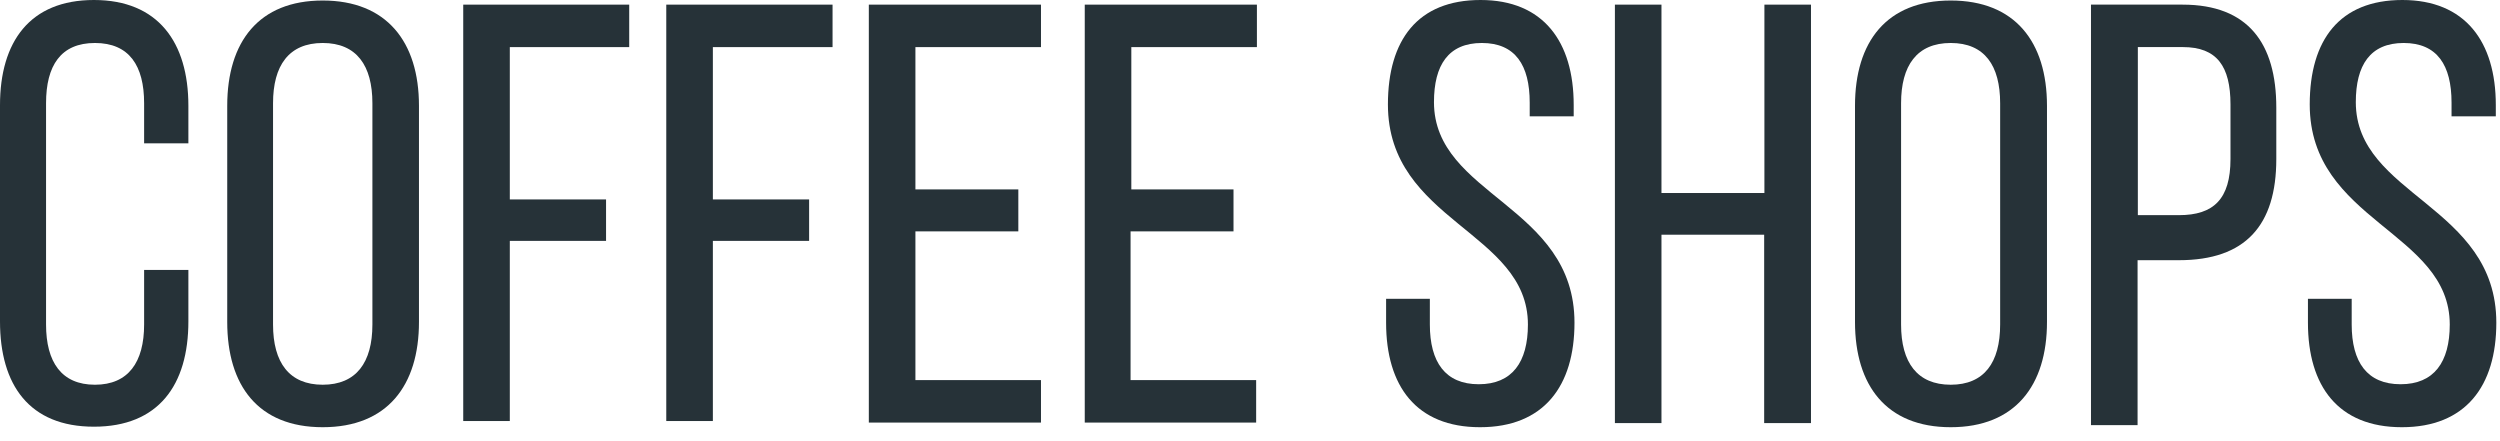
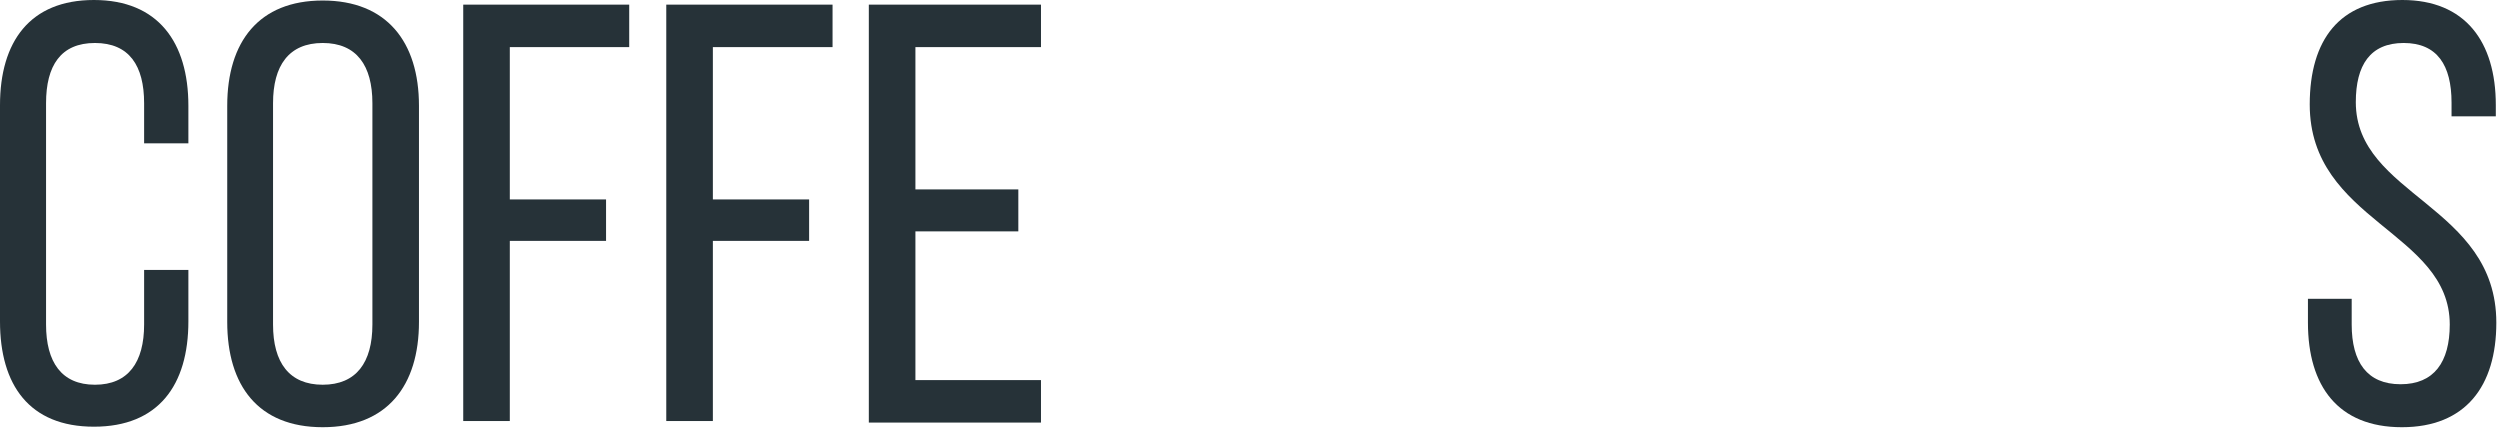
<svg xmlns="http://www.w3.org/2000/svg" fill="none" height="100%" overflow="visible" preserveAspectRatio="none" style="display: block;" viewBox="0 0 102 18" width="100%">
  <g id="freepik--Text--inject-48">
    <path d="M7.686 4.316V5.848H5.88V4.21C5.88 2.678 5.271 1.754 3.874 1.754C2.478 1.754 1.879 2.678 1.879 4.21V13.241C1.879 14.774 2.51 15.697 3.874 15.697C5.239 15.697 5.88 14.774 5.88 13.241V11.014H7.686V13.114C7.686 15.708 6.468 17.409 3.833 17.409C1.197 17.409 0 15.708 0 13.114V4.295C0 1.701 1.218 0 3.833 0C6.447 0 7.686 1.722 7.686 4.316Z" fill="#263238" id="Vector" />
    <path d="M9.271 4.316C9.271 1.701 10.563 0.021 13.167 0.021C15.771 0.021 17.094 1.701 17.094 4.316V13.136C17.094 15.729 15.803 17.43 13.167 17.43C10.531 17.43 9.271 15.729 9.271 13.136V4.316ZM11.14 13.241C11.14 14.794 11.802 15.697 13.167 15.697C14.532 15.697 15.194 14.794 15.194 13.241V4.211C15.194 2.678 14.553 1.754 13.167 1.754C11.781 1.754 11.14 2.678 11.14 4.211V13.241Z" fill="#263238" id="Vector_2" />
    <path d="M24.727 8.137V9.828H20.8V17.178H18.9V0.189H25.672V1.922H20.8V8.137H24.727Z" fill="#263238" id="Vector_3" />
    <path d="M33.012 8.137V9.828H29.085V17.178H27.184V0.189H33.968V1.922H29.085V8.137H33.012Z" fill="#263238" id="Vector_4" />
    <path d="M41.548 7.728V9.44H37.349V15.508H42.472V17.241H35.448V0.189H42.472V1.922H37.349V7.728H41.548Z" fill="#263238" id="Vector_5" />
-     <path d="M50.327 7.728V9.44H46.127V15.508H51.251V17.241H44.258V0.189H51.282V1.922H46.158V7.728H50.327Z" fill="#263238" id="Vector_6" />
-     <path d="M64.207 4.284V4.746H62.412V4.189C62.412 2.656 61.824 1.754 60.459 1.754C59.094 1.754 58.506 2.656 58.506 4.168C58.506 7.99 64.239 8.368 64.239 13.167C64.239 15.75 62.989 17.43 60.386 17.43C57.782 17.43 56.553 15.75 56.553 13.167V12.191H58.338V13.241C58.338 14.774 58.968 15.677 60.333 15.677C61.698 15.677 62.339 14.774 62.339 13.241C62.339 9.44 56.627 9.04 56.627 4.263C56.627 1.627 57.844 3.05176e-06 60.407 3.05176e-06C62.968 3.05176e-06 64.207 1.701 64.207 4.284Z" fill="#263238" id="Vector_7" />
-     <path d="M67.788 9.576V17.262H65.888V0.189H67.788V7.875H71.988V0.189H73.888V17.262H71.978V9.576H67.788Z" fill="#263238" id="Vector_8" />
-     <path d="M75.684 4.316C75.684 1.701 76.975 0.021 79.59 0.021C82.204 0.021 83.517 1.701 83.517 4.316V13.136C83.517 15.729 82.215 17.43 79.59 17.43C76.965 17.43 75.684 15.729 75.684 13.136V4.316ZM77.564 13.241C77.564 14.794 78.225 15.697 79.59 15.697C80.955 15.697 81.606 14.794 81.606 13.241V4.211C81.606 2.678 80.976 1.754 79.59 1.754C78.204 1.754 77.564 2.678 77.564 4.211V13.241Z" fill="#263238" id="Vector_9" />
-     <path d="M89.05 0.189C91.728 0.189 92.873 1.774 92.873 4.389V6.489C92.873 9.198 91.612 10.616 88.903 10.616H87.213V17.346H85.312V0.189H89.05ZM88.903 8.778C90.311 8.778 91.004 8.127 91.004 6.489V4.263C91.004 2.699 90.447 1.921 89.061 1.921H87.224V8.778H88.903Z" fill="#263238" id="Vector_10" />
    <path d="M101.829 4.284V4.746H100.023V4.189C100.023 2.656 99.435 1.754 98.07 1.754C96.705 1.754 96.117 2.656 96.117 4.168C96.117 7.99 101.85 8.368 101.85 13.167C101.85 15.75 100.6 17.43 97.996 17.43C95.392 17.43 94.164 15.75 94.164 13.167V12.191H95.949V13.241C95.949 14.774 96.579 15.677 97.944 15.677C99.309 15.677 99.95 14.774 99.95 13.241C99.95 9.44 94.237 9.04 94.237 4.263C94.237 1.627 95.456 3.05176e-06 98.017 3.05176e-06C100.579 3.05176e-06 101.829 1.701 101.829 4.284Z" fill="#263238" id="Vector_11" />
  </g>
</svg>